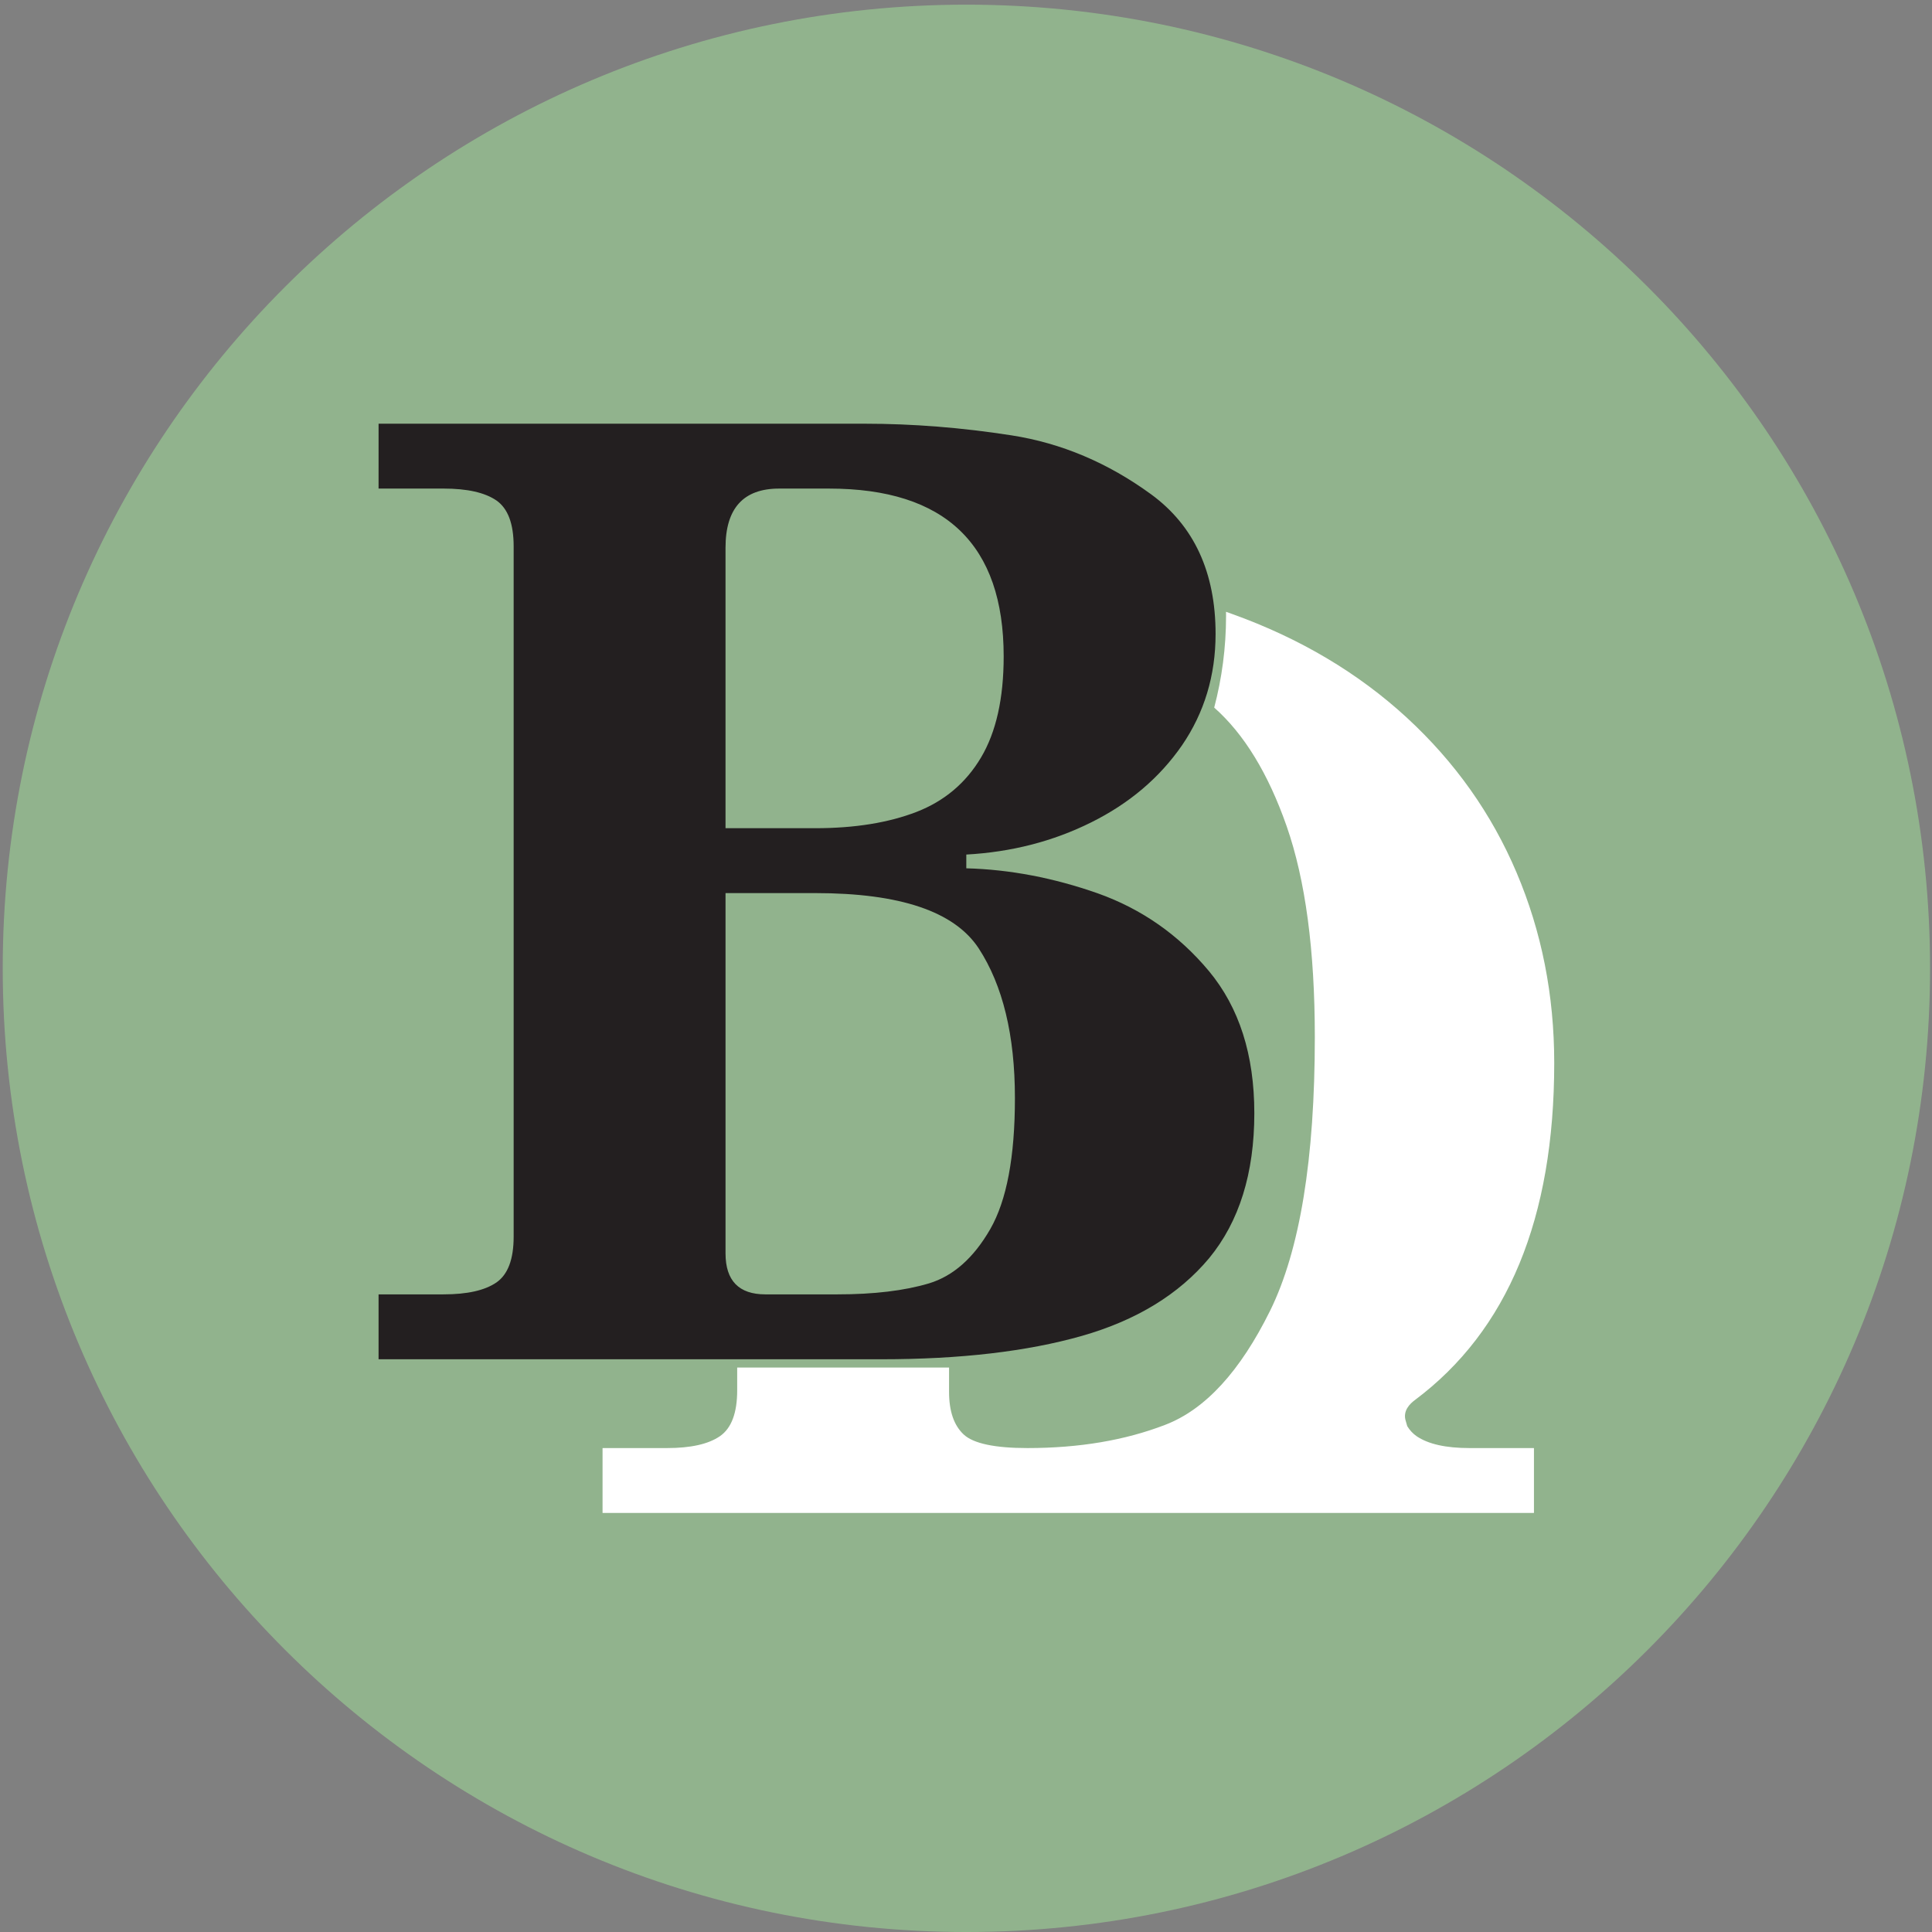
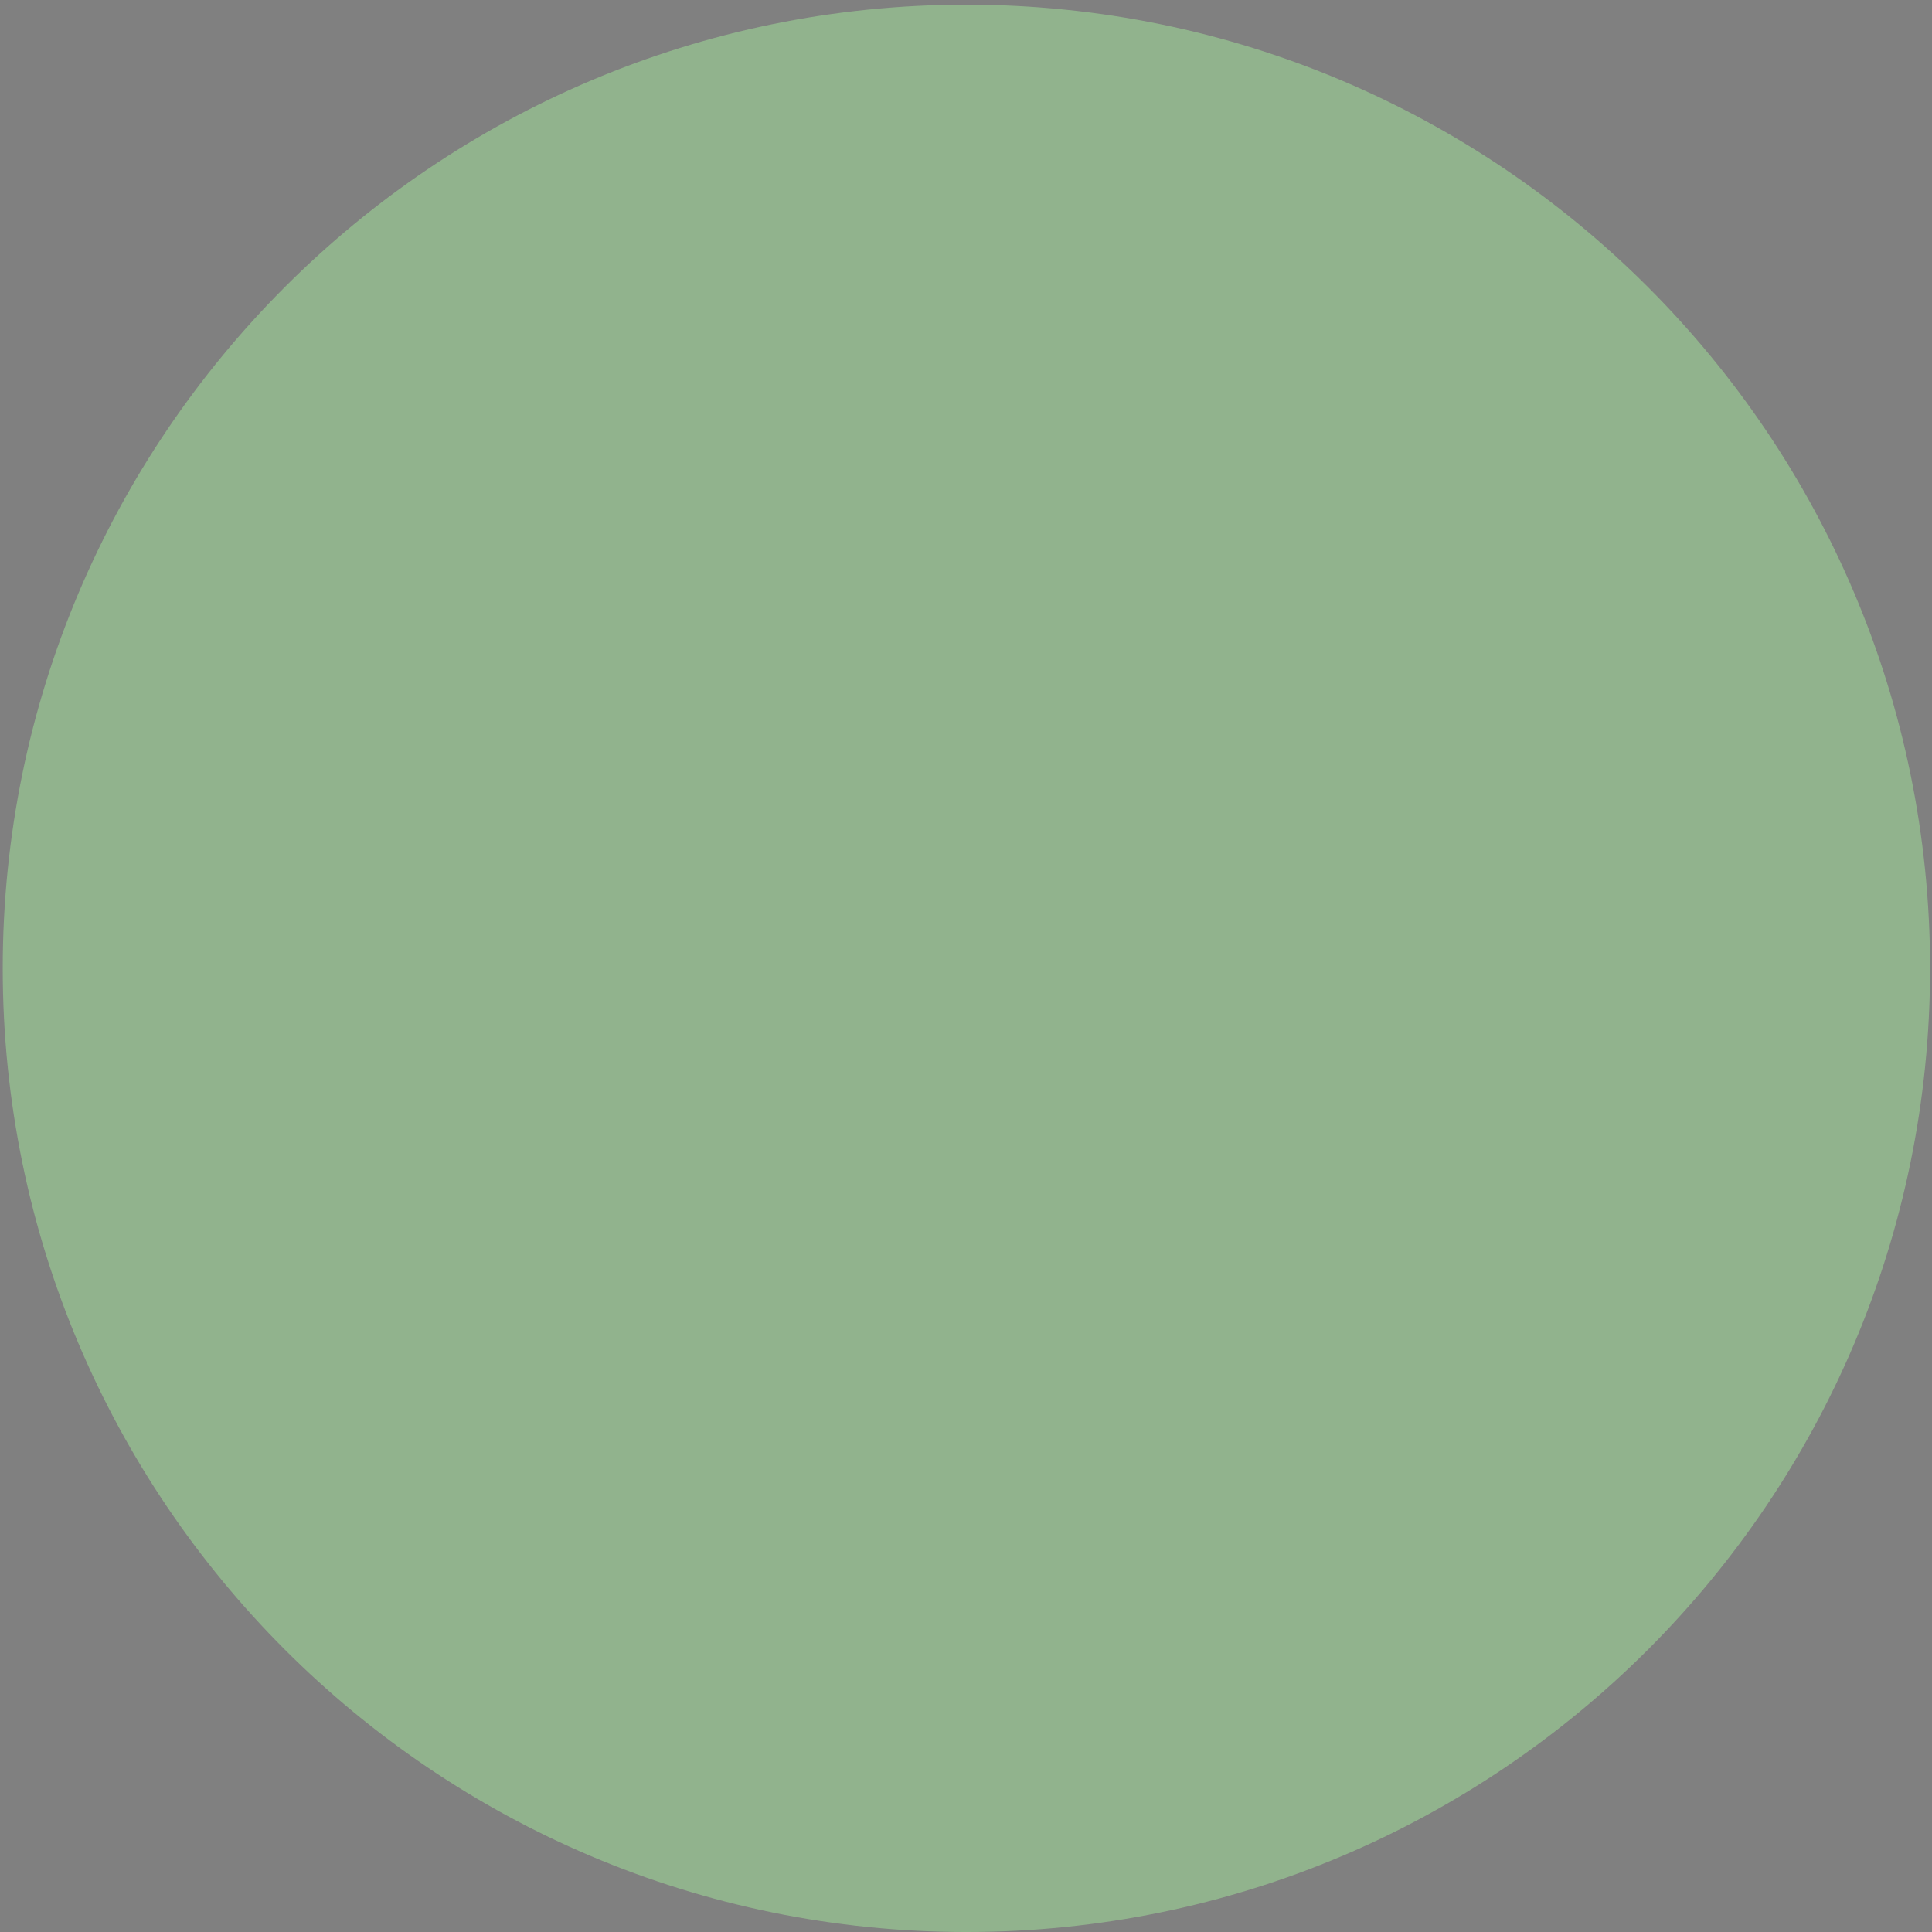
<svg xmlns="http://www.w3.org/2000/svg" width="227" height="227" viewBox="0 0 227 227" fill="none">
  <rect x="0" y="0" width="227" height="227" fill="#808080" stroke="none" />
  <path d="M226.773 113.775C226.773 176.307 176.08 227.001 113.547 227.001C51.014 227.001 0.321 176.308 0.321 113.775C0.321 51.242 51.013 0.548 113.547 0.548C176.08 0.549 226.773 51.242 226.773 113.775Z" fill="#91B38D" />
-   <path d="M44.481 49.783H101.574C107.232 49.783 112.998 50.239 118.87 51.155C124.719 52.069 130.187 54.387 135.253 58.081C140.29 61.769 142.824 67.24 142.824 74.487C142.824 79.364 141.502 83.73 138.891 87.556C136.249 91.381 132.694 94.399 128.194 96.633C123.694 98.869 118.819 100.112 113.536 100.406V102.022C118.684 102.16 123.831 103.153 128.974 104.96C134.12 106.79 138.485 109.834 142.041 114.094C145.598 118.377 147.377 123.926 147.377 130.8C147.377 137.86 145.598 143.539 142.067 147.83C138.512 152.081 133.527 155.128 127.114 156.962C120.676 158.791 112.836 159.707 103.54 159.707H44.48V152.081H52.106C54.878 152.081 56.953 151.625 58.329 150.682C59.677 149.742 60.352 147.959 60.352 145.295V64.192C60.352 61.526 59.676 59.748 58.329 58.802C56.953 57.862 54.879 57.404 52.106 57.404H44.48L44.481 49.783ZM85.246 97.31H95.78C100.442 97.31 104.403 96.663 107.691 95.394C110.949 94.127 113.482 92.003 115.262 89.008C117.038 86.023 117.927 82.057 117.927 77.126C117.927 63.98 111.085 57.405 97.397 57.405H91.549C87.348 57.405 85.245 59.719 85.245 64.356V97.31H85.246ZM85.246 104.934V147.262C85.246 150.47 86.809 152.082 89.934 152.082H98.367C102.68 152.082 106.264 151.651 109.146 150.792C112 149.93 114.398 147.799 116.339 144.433C118.277 141.065 119.248 135.944 119.248 129.019C119.248 121.638 117.821 115.764 114.99 111.425C112.136 107.088 105.747 104.934 95.779 104.934H85.246Z" fill="#231F20" />
-   <path fill-rule="evenodd" clip-rule="evenodd" d="M144.051 71.882C144.297 71.97 144.541 72.056 144.785 72.146C152.734 74.999 159.578 79.068 165.265 84.295C170.948 89.523 175.26 95.612 178.195 102.538C181.133 109.459 182.614 116.898 182.614 124.9C182.614 143.144 177.154 156.343 166.242 164.499C165.678 164.919 164.763 165.766 165.183 167.006C165.246 167.195 165.301 167.381 165.346 167.569C165.637 168.044 166.001 168.436 166.435 168.74C167.809 169.678 169.884 170.14 172.658 170.14H177.34H180.232V177.764H177.34H164.415H123.776C120.751 177.768 117.718 177.764 114.743 177.764H86.615H70.797V170.14H78.368C81.145 170.14 83.222 169.686 84.595 168.74C85.943 167.801 86.616 166.016 86.616 163.346V160.68H111.51V163.536C111.51 165.801 112.075 167.47 113.235 168.551C114.366 169.601 116.873 170.14 120.726 170.14C126.815 170.14 132.205 169.222 136.892 167.415C141.607 165.611 145.703 161.138 149.233 153.999C152.736 146.885 154.485 136.162 154.485 121.853C154.485 111.642 153.382 103.395 151.172 97.066C149.01 90.888 146.174 86.243 142.663 83.138C143.572 79.684 144.055 76.079 144.055 72.369C144.053 72.208 144.053 72.045 144.051 71.882Z" fill="white" />
</svg>